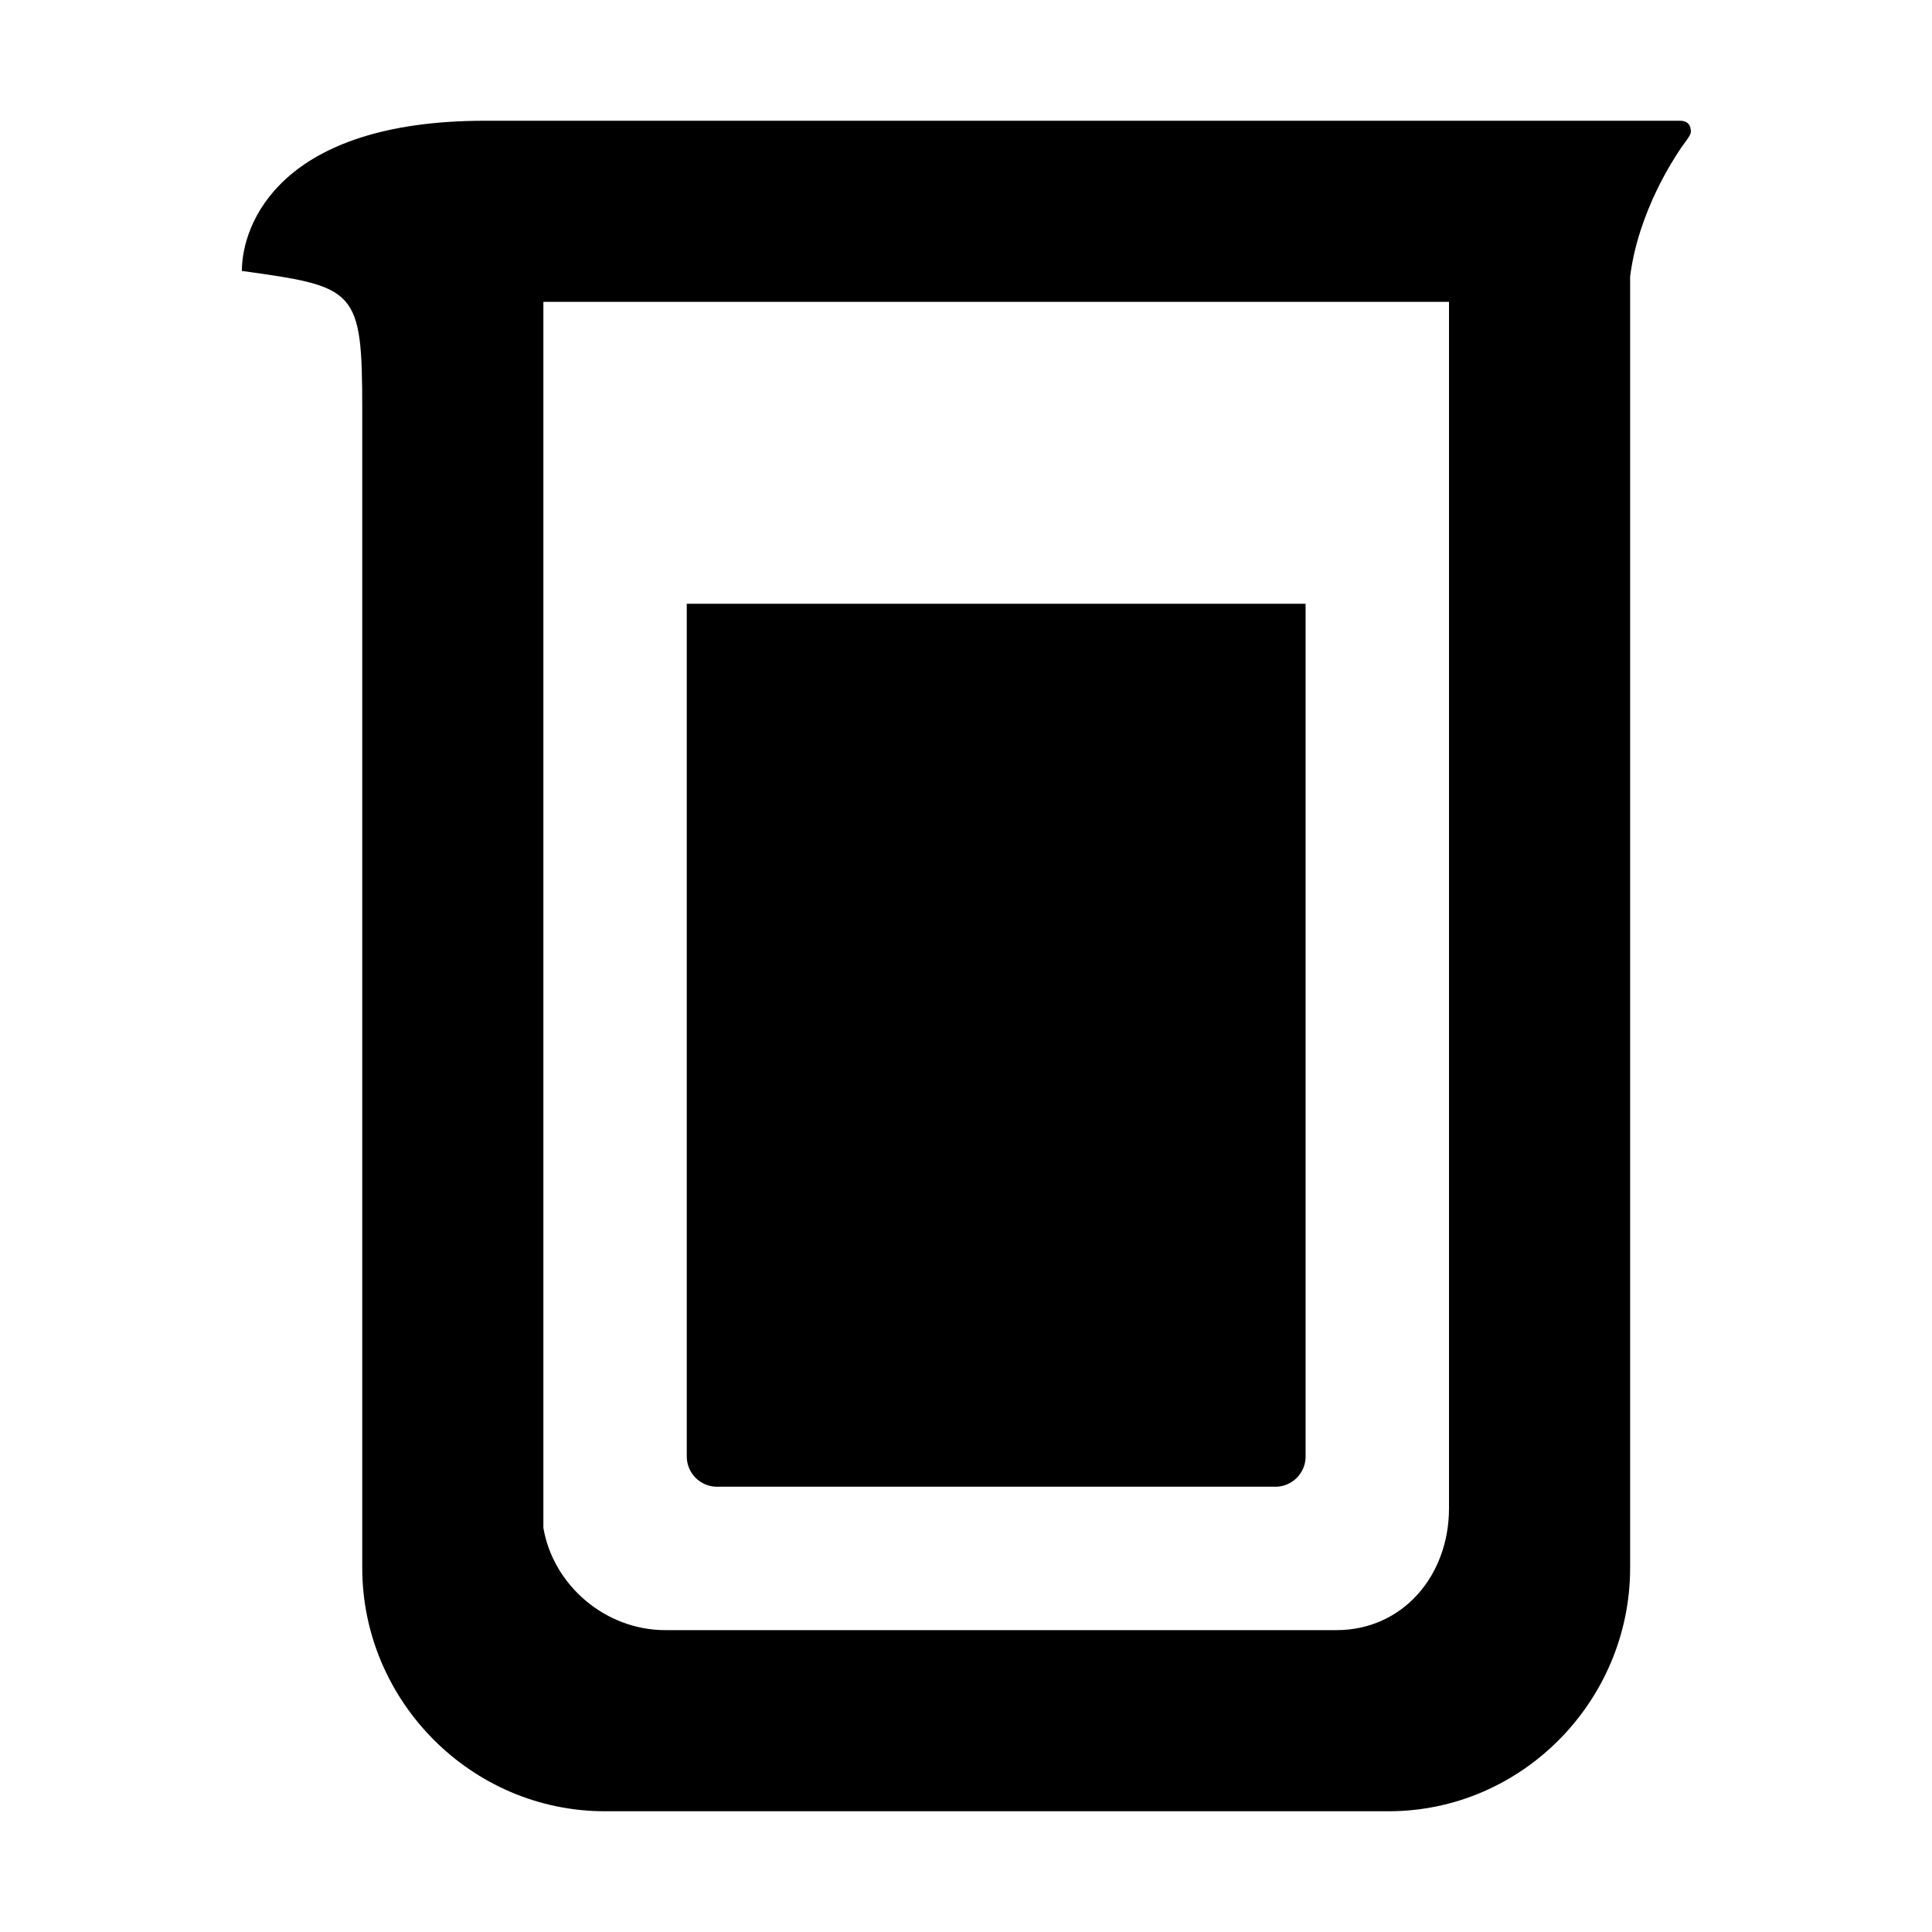
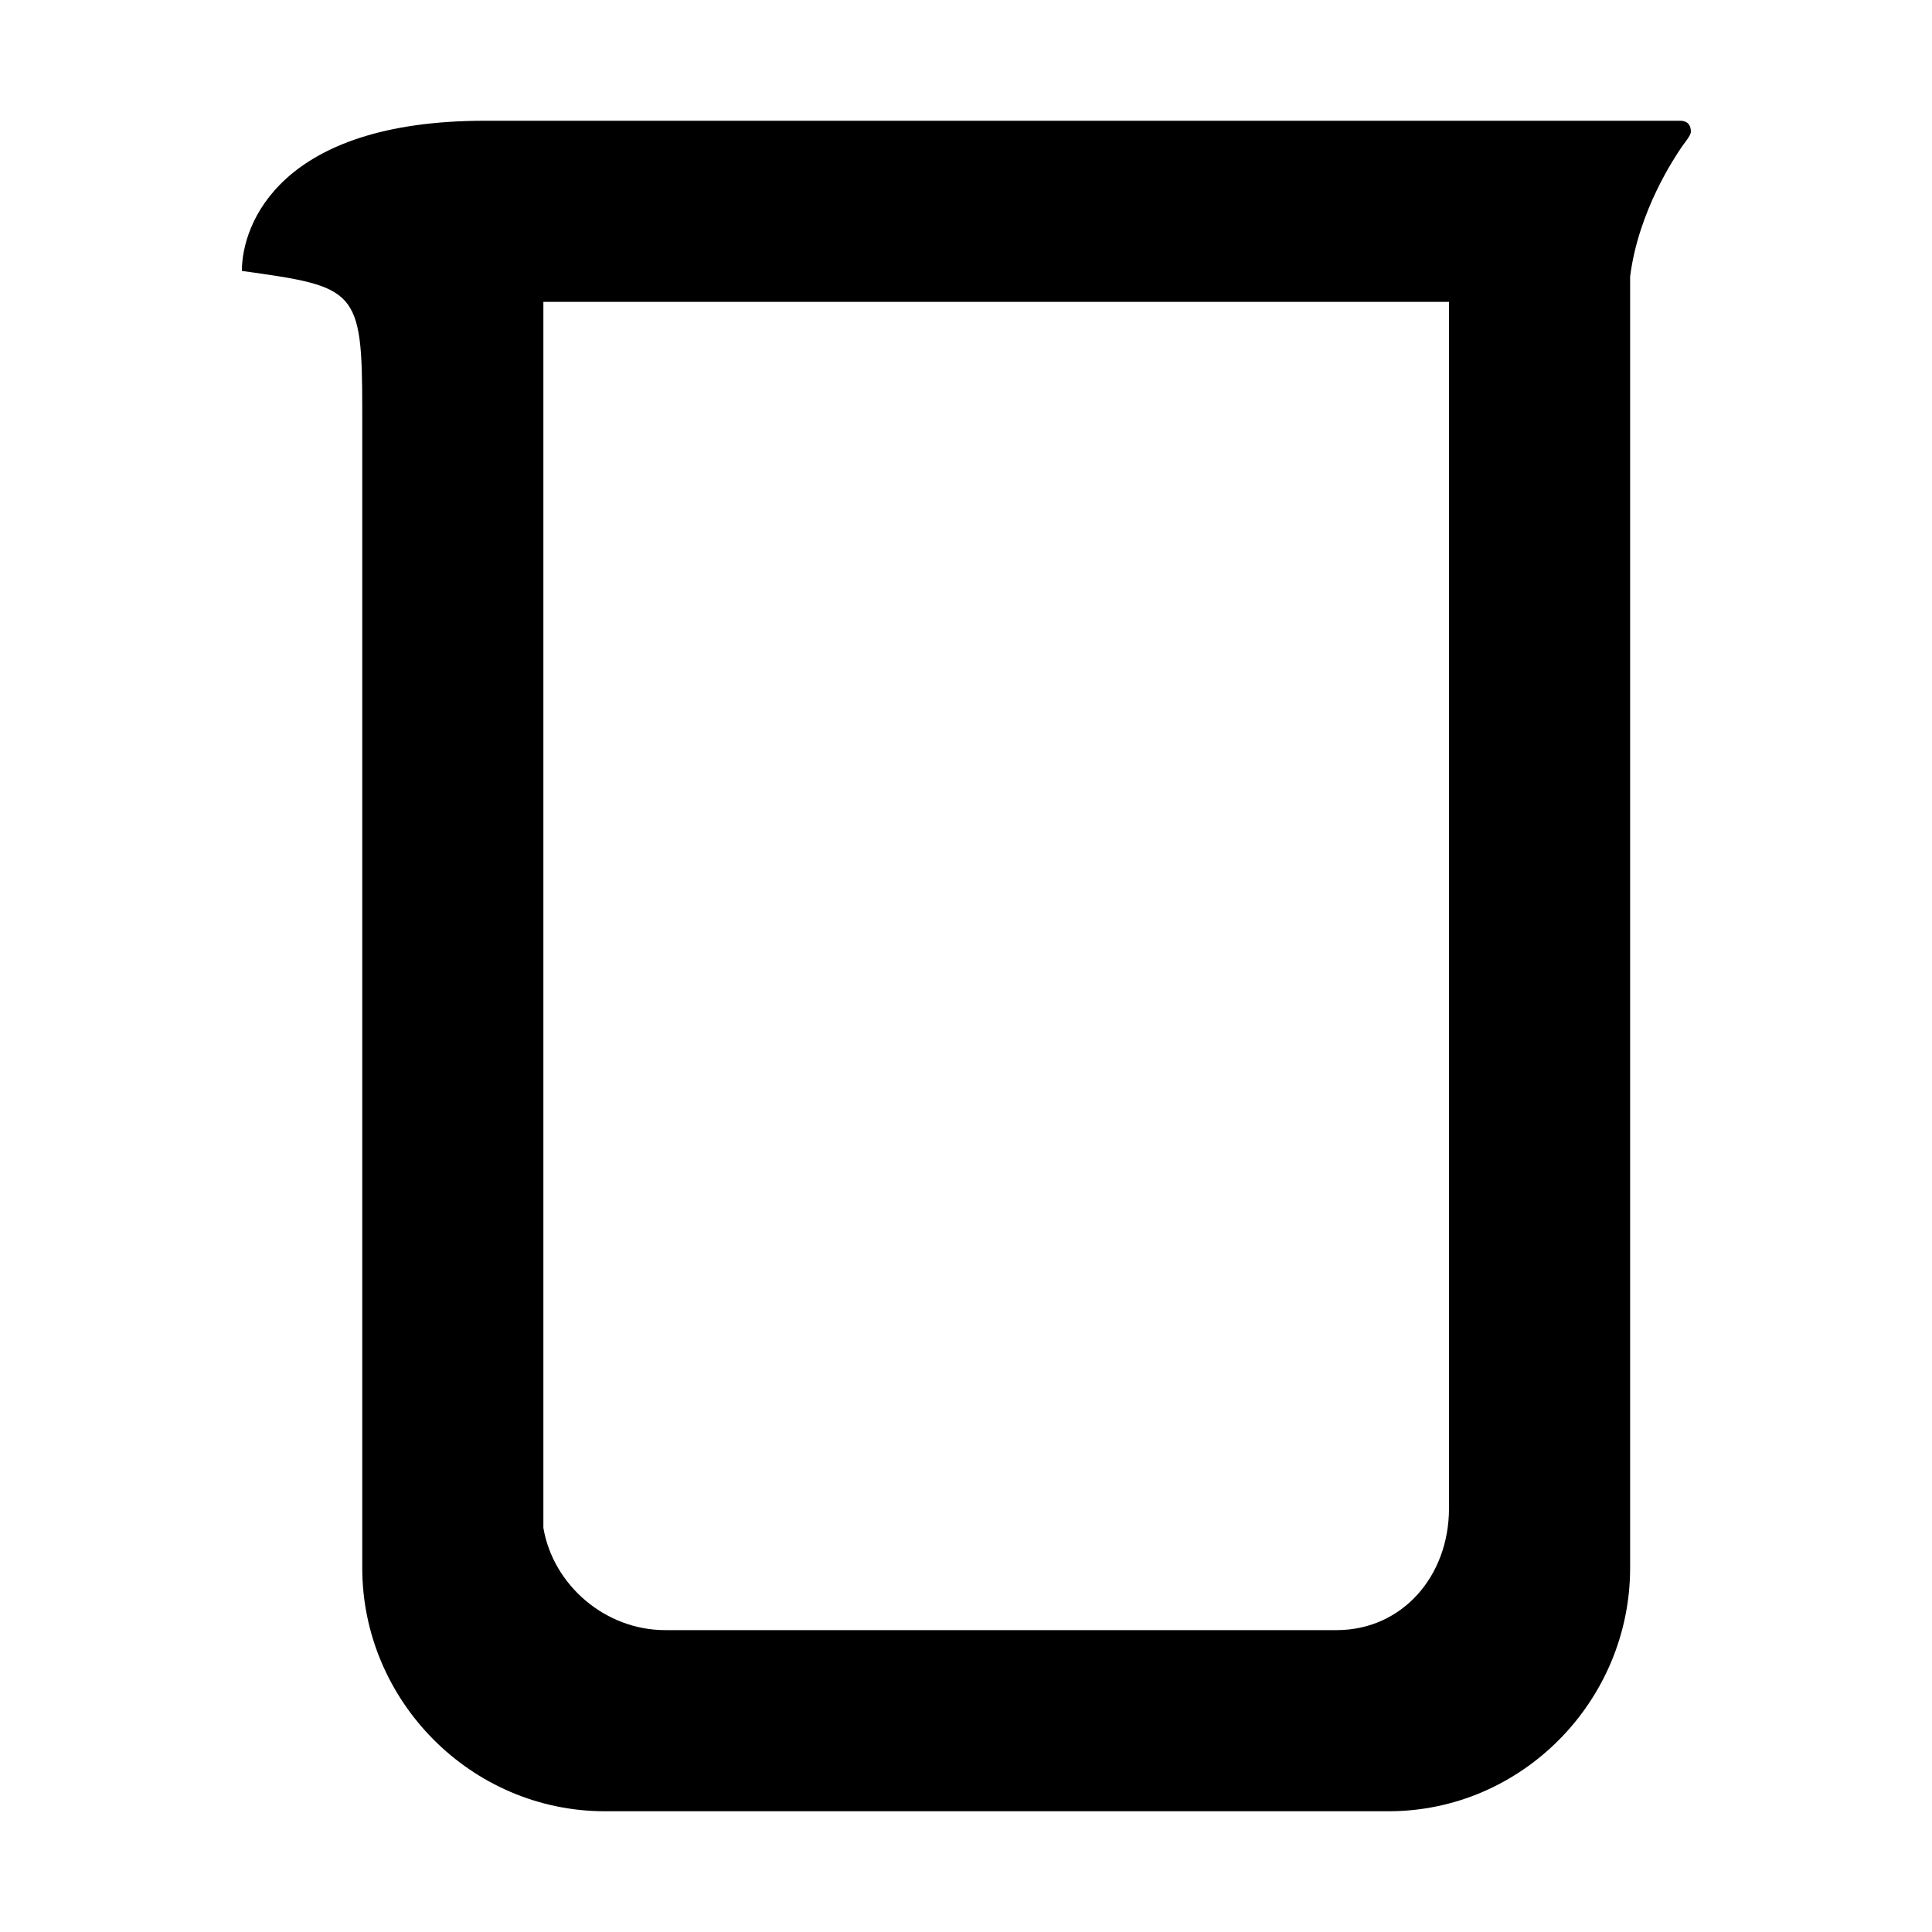
<svg xmlns="http://www.w3.org/2000/svg" version="1.1" id="Layer_1" x="0px" y="0px" viewBox="0 0 512 512" enable-background="new 0 0 512 512" xml:space="preserve">
  <g>
    <path d="M448.1,34.9c0-1.2-0.4-2.9-2.9-2.9H398H128.5c-54.3,0-64.4,27.4-64.4,39.8C94.4,76,96,76.5,96,108.5c0,16,0,307,0,307   c0,35.3,28.9,64.5,64.3,64.5H368c35.3,0,64-29.2,64-64.5c0,0,0-3.7,0-10.2V405V73.3c2.2-17.5,12-31.8,13.1-33.5   C446.3,37.9,448.1,36,448.1,34.9z M354.2,432H176.3c-15.9,0-29.7-11.9-32.3-27.1V80h240v319.7C384,417.7,371.6,432,354.2,432z" />
-     <path d="M182,160v226c0,4.4,3.6,8,8,8h148c4.4,0,8-3.6,8-8V160H182z" />
  </g>
</svg>